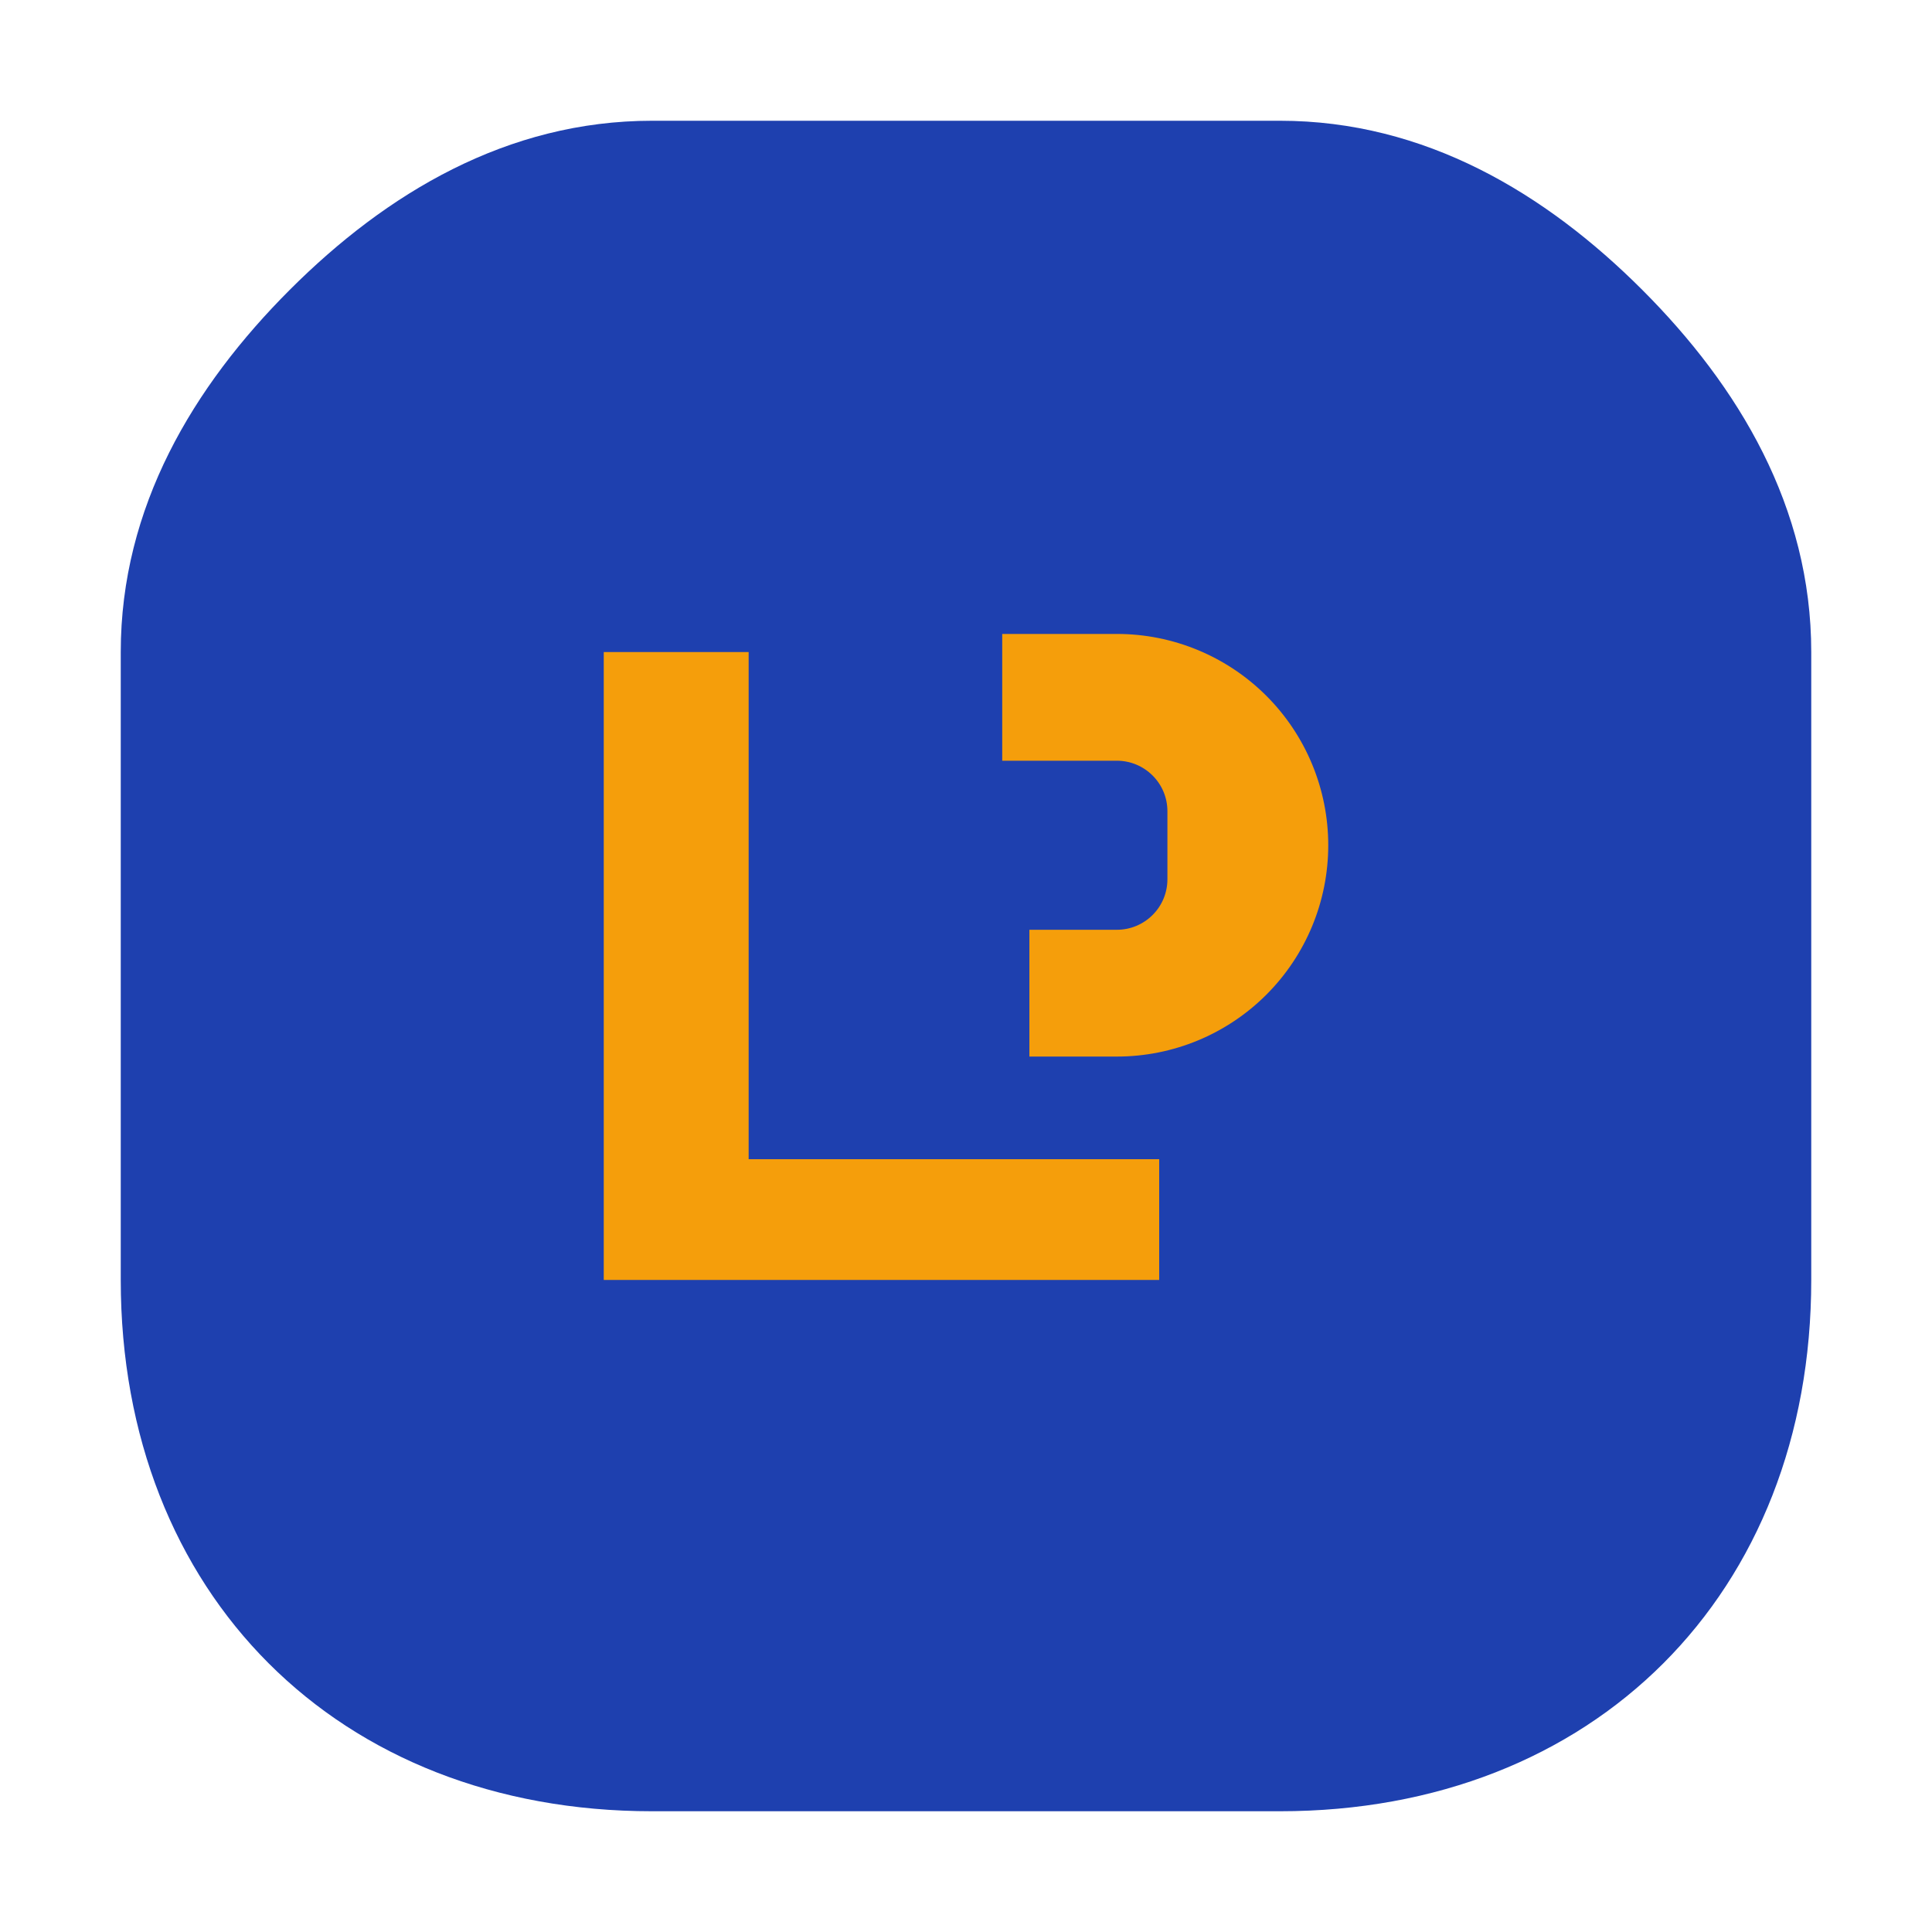
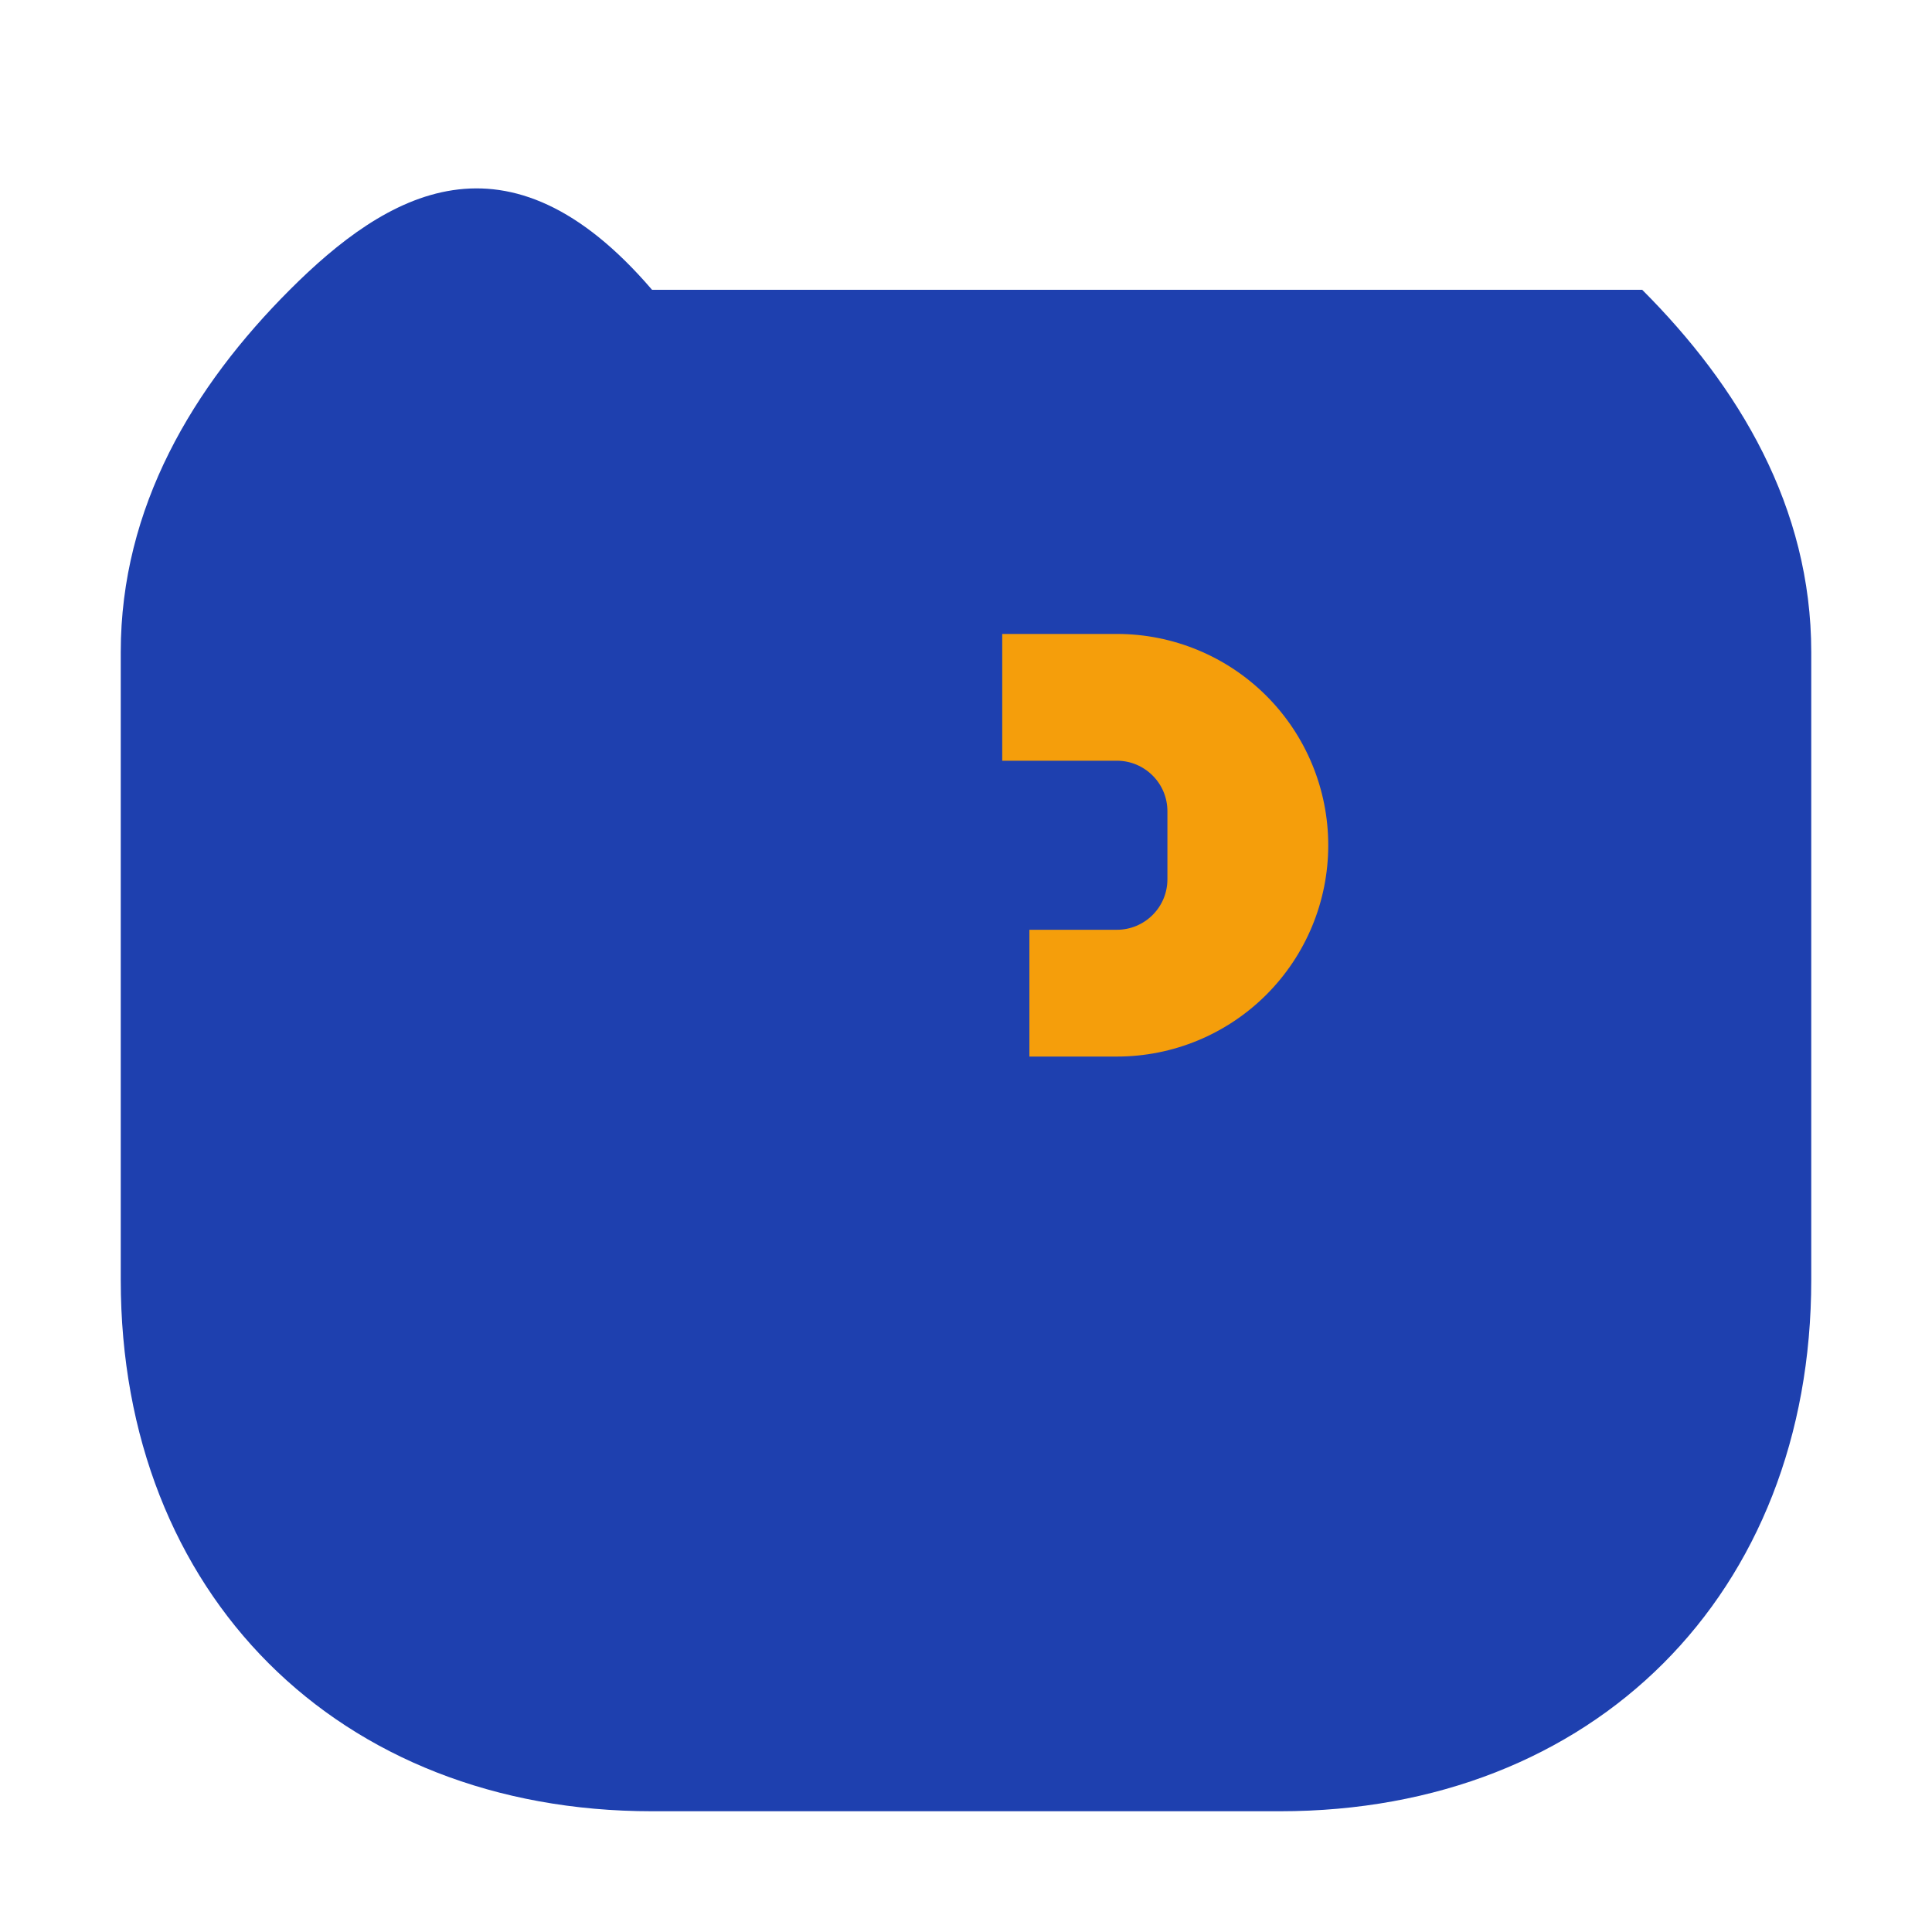
<svg xmlns="http://www.w3.org/2000/svg" width="64" height="64" viewBox="0 0 64 64" fill="none">
-   <path d="M54.4 9.6C51.2 6.4 47.2 4 42.4 4H21.6C16.8 4 12.8 6.4 9.6 9.6C6.4 12.8 4 16.8 4 21.6V42.4C4 52.8 11.2 60 21.6 60H42.4C52.8 60 60 52.8 60 42.4V21.6C60 16.8 57.6 12.8 54.4 9.6Z" fill="#1e40af" />
-   <path d="M24.8 42.4H20V21.6H24.8V38.4H38.4V42.4H24.8Z" fill="#f59e0b" />
+   <path d="M54.4 9.6H21.6C16.8 4 12.8 6.4 9.6 9.6C6.4 12.8 4 16.8 4 21.6V42.4C4 52.8 11.2 60 21.6 60H42.4C52.8 60 60 52.8 60 42.4V21.6C60 16.8 57.6 12.8 54.4 9.6Z" fill="#1e40af" />
  <path d="M44 28C44 26.143 43.263 24.363 41.95 23.05C40.637 21.738 38.856 21 37 21H33.2V25.2H37C37.441 25.2 37.865 25.374 38.182 25.691C38.499 26.007 38.672 26.431 38.672 26.872V29.128C38.672 29.569 38.499 29.993 38.182 30.309C37.865 30.626 37.441 30.8 37 30.8H34.1V35H37C38.856 35 40.637 34.263 41.95 32.95C43.263 31.637 44 29.857 44 28Z" fill="#f59e0b" />
</svg>